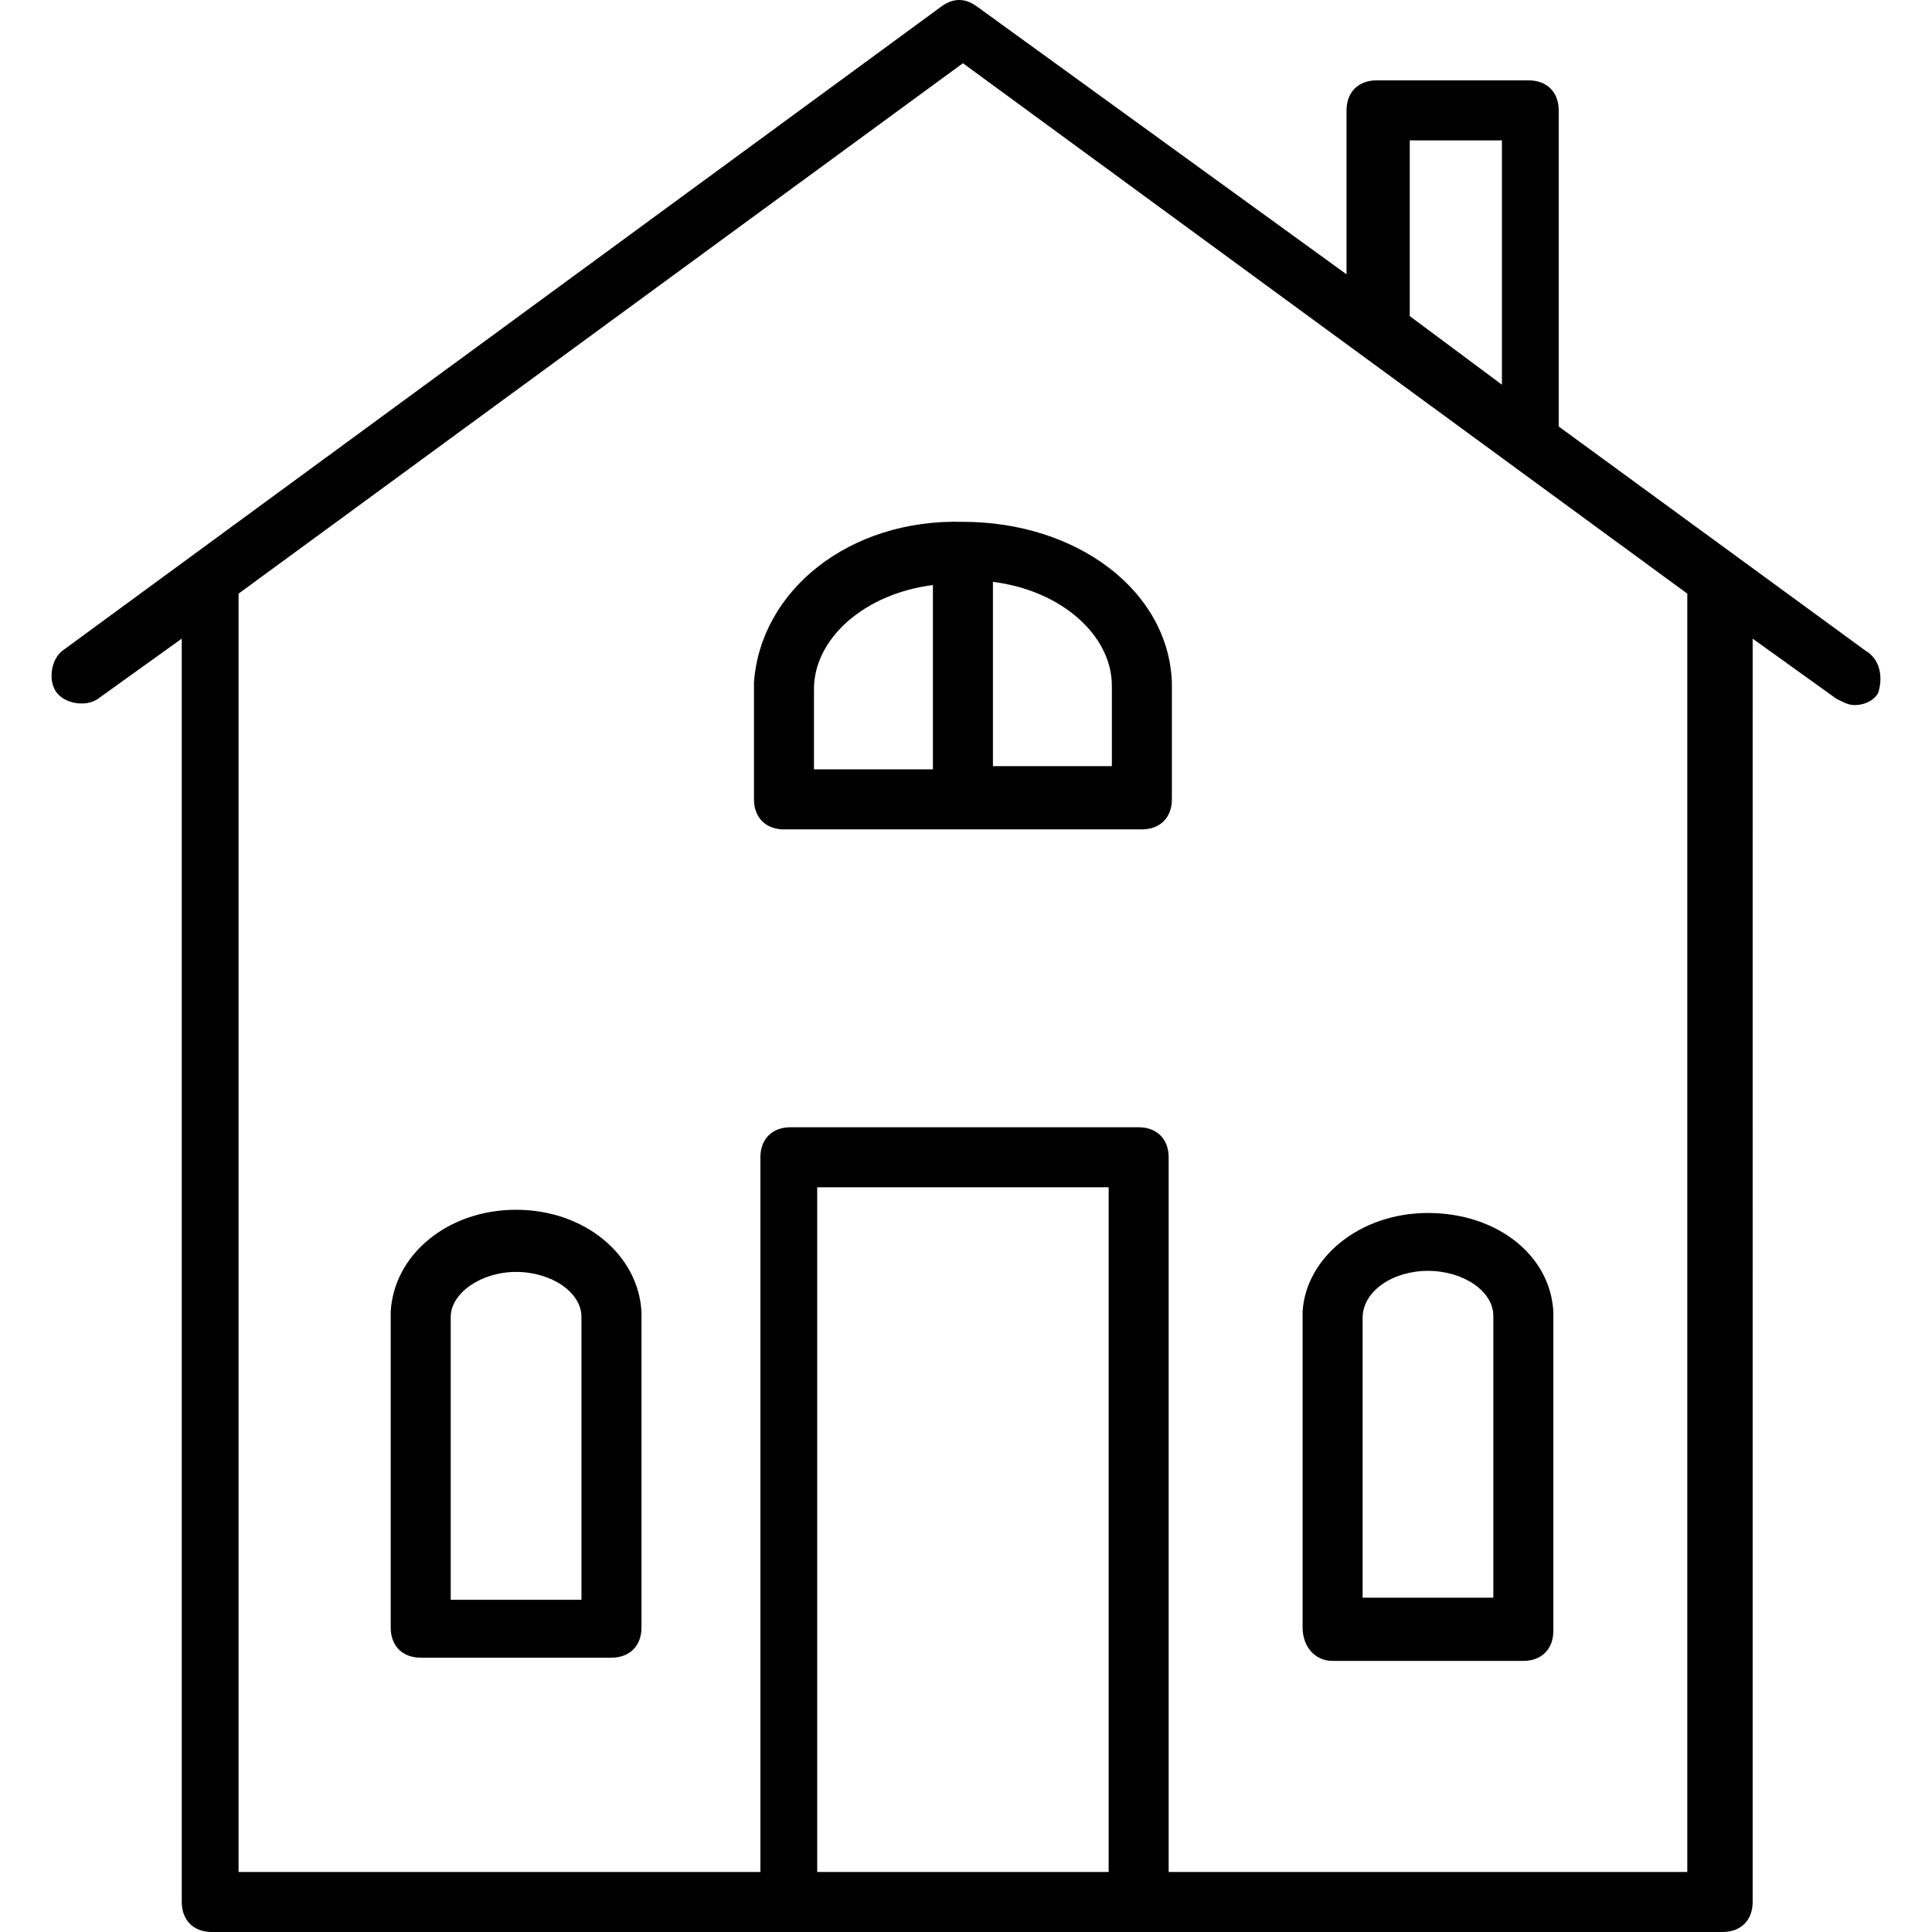
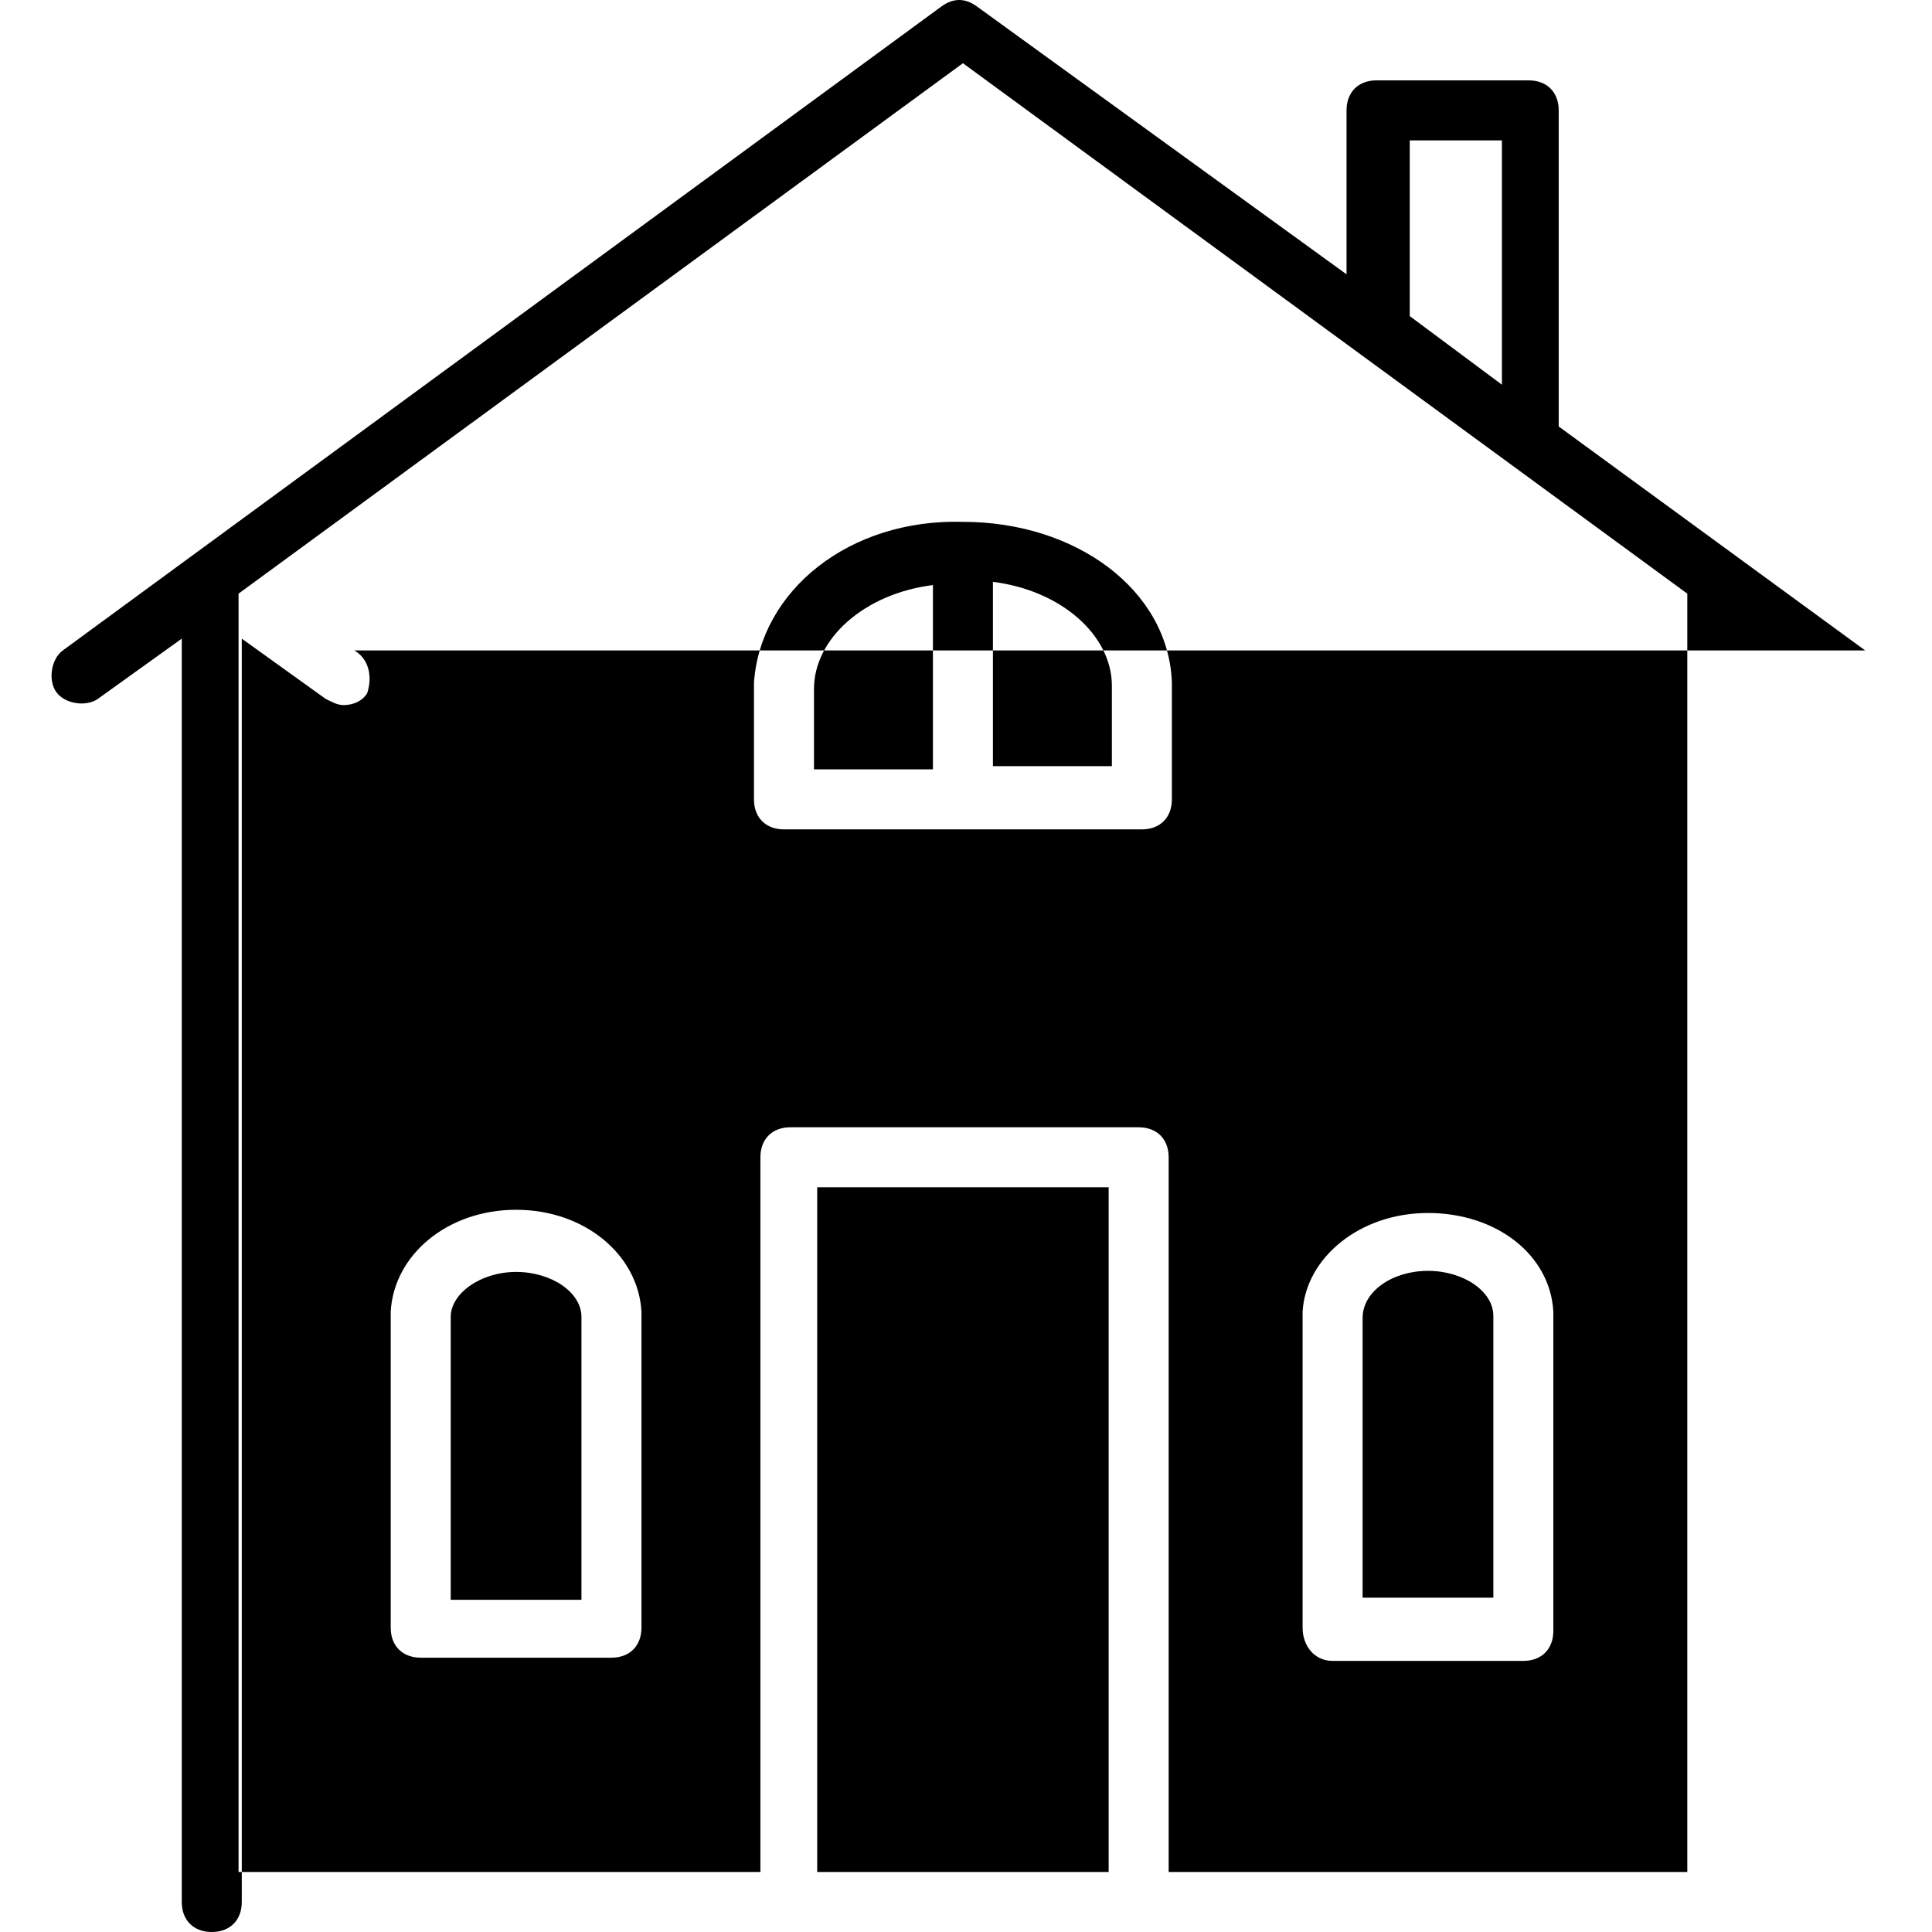
<svg xmlns="http://www.w3.org/2000/svg" preserveAspectRatio="xMidYMid meet" data-bbox="14.648 9.9 170.678 180.3" viewBox="14.648 9.9 170.678 180.3" height="200" width="200" data-type="shape" role="presentation" aria-hidden="true">
  <g>
-     <path d="M183.9 70.6l-28.6-20.9V20.2c0-1.7-1.1-2.8-2.8-2.8h-14.2c-1.7 0-2.8 1.1-2.8 2.8v15.3l-34.5-25c-1.1-.8-2.2-.8-3.3 0l-82 60.1c-1.1.8-1.4 2.8-.6 3.9.8 1.1 2.8 1.4 3.9.6l7.8-5.6v117.9c0 1.7 1.1 2.8 2.8 2.8h141c1.7 0 2.8-1.1 2.8-2.8V69.5l7.8 5.6c.6.3 1.1.6 1.7.6.8 0 1.7-.3 2.2-1.1.5-1.5.2-3.2-1.2-4zM141.4 23h8.6v22.8l-8.6-6.4V23zm-28.1 161.6H86.1v-63.9h27.2v63.9zm5.6 0v-66.7c0-1.7-1.1-2.8-2.8-2.8H83.6c-1.7 0-2.8 1.1-2.8 2.8v66.7H32.1V65.3l67.6-49.5 67.6 49.5v119.3h-48.4zm24.2-61.5c-6.4 0-11.4 4.2-11.7 9.2v29.5c0 1.7 1.1 3.1 2.8 3.1H152c1.7 0 2.8-1.1 2.8-2.8v-29.8c-.3-5.3-5.3-9.2-11.7-9.2zm6.1 9.7V159H137v-26.1c0-2.5 2.8-4.4 6.1-4.4s6.1 1.9 6.1 4.2v.1zm-91.2-10c-6.4 0-11.4 4.2-11.7 9.5v29.5c0 1.7 1.1 2.8 2.8 2.8h17.8c1.7 0 2.8-1.1 2.8-2.8v-29.5c-.3-5.3-5.3-9.5-11.7-9.5zm6.1 10.3v26.1H51.9v-26.4c0-2.2 2.8-4.2 6.1-4.2s6.1 1.9 6.1 4.2v.3zm35.6-74.5c-10.6-.3-18.9 6.4-19.5 15v10.9c0 1.7 1.1 2.8 2.8 2.8h33.4c1.7 0 2.8-1.1 2.8-2.8V73.6c-.3-8.6-8.9-15-19.5-15zm-2.8 23.1H85.8v-7.5c0-4.7 4.7-8.9 11.1-9.7v17.2zm16.7-7.5v7.2h-11.1V64.2c6.4.8 11.1 5 11.1 9.7v.3z" />
+     <path d="M183.9 70.6l-28.6-20.9V20.2c0-1.7-1.1-2.8-2.8-2.8h-14.2c-1.7 0-2.8 1.1-2.8 2.8v15.3l-34.5-25c-1.1-.8-2.2-.8-3.3 0l-82 60.1c-1.1.8-1.4 2.8-.6 3.9.8 1.1 2.8 1.4 3.9.6l7.8-5.6v117.9c0 1.7 1.1 2.8 2.8 2.8c1.7 0 2.8-1.1 2.8-2.8V69.5l7.8 5.6c.6.3 1.1.6 1.7.6.8 0 1.7-.3 2.2-1.1.5-1.5.2-3.2-1.2-4zM141.4 23h8.6v22.8l-8.6-6.4V23zm-28.1 161.6H86.1v-63.9h27.2v63.9zm5.6 0v-66.7c0-1.7-1.1-2.8-2.8-2.8H83.6c-1.7 0-2.8 1.1-2.8 2.8v66.7H32.1V65.3l67.6-49.5 67.6 49.5v119.3h-48.4zm24.2-61.5c-6.4 0-11.4 4.2-11.7 9.2v29.5c0 1.7 1.1 3.1 2.8 3.1H152c1.7 0 2.8-1.1 2.8-2.8v-29.8c-.3-5.3-5.3-9.2-11.7-9.2zm6.1 9.7V159H137v-26.1c0-2.5 2.8-4.4 6.1-4.4s6.1 1.9 6.1 4.2v.1zm-91.2-10c-6.4 0-11.4 4.2-11.7 9.5v29.5c0 1.7 1.1 2.8 2.8 2.8h17.8c1.7 0 2.8-1.1 2.8-2.8v-29.5c-.3-5.3-5.3-9.5-11.7-9.5zm6.1 10.3v26.1H51.9v-26.4c0-2.2 2.8-4.2 6.1-4.2s6.1 1.9 6.1 4.2v.3zm35.6-74.5c-10.6-.3-18.9 6.4-19.5 15v10.9c0 1.7 1.1 2.8 2.8 2.8h33.4c1.7 0 2.8-1.1 2.8-2.8V73.6c-.3-8.6-8.9-15-19.5-15zm-2.8 23.1H85.8v-7.5c0-4.7 4.7-8.9 11.1-9.7v17.2zm16.7-7.5v7.2h-11.1V64.2c6.4.8 11.1 5 11.1 9.7v.3z" />
  </g>
</svg>